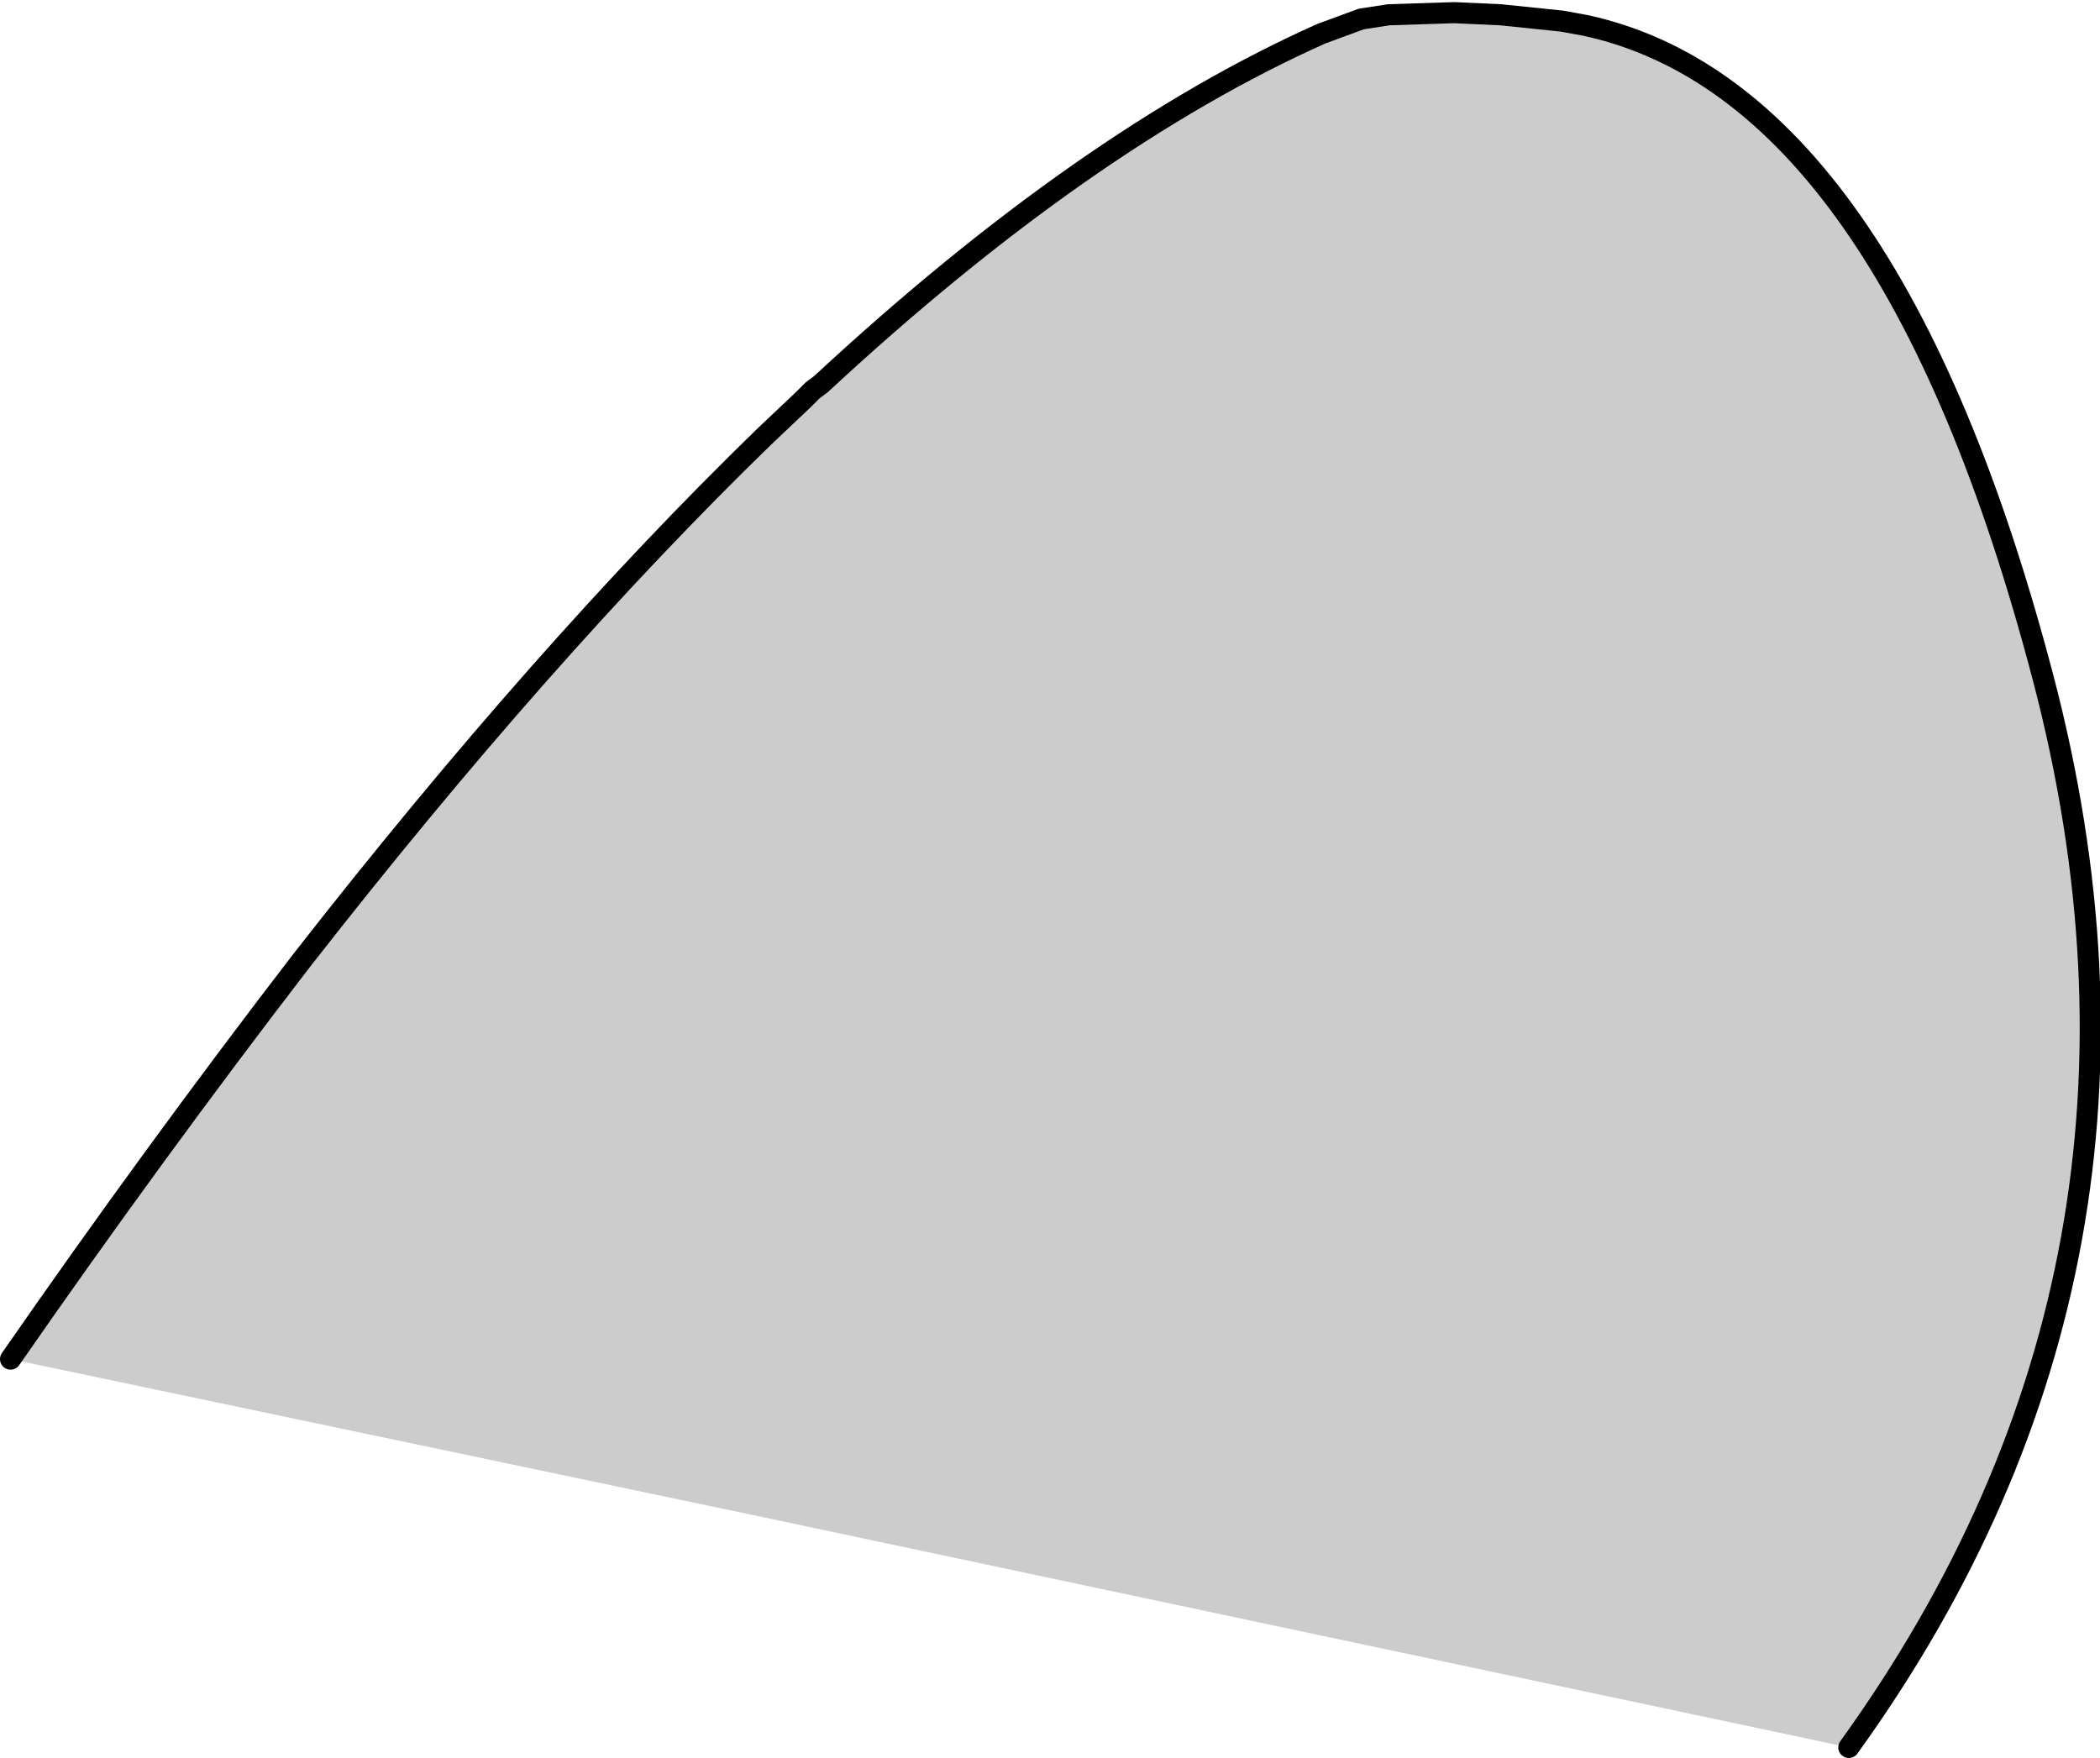
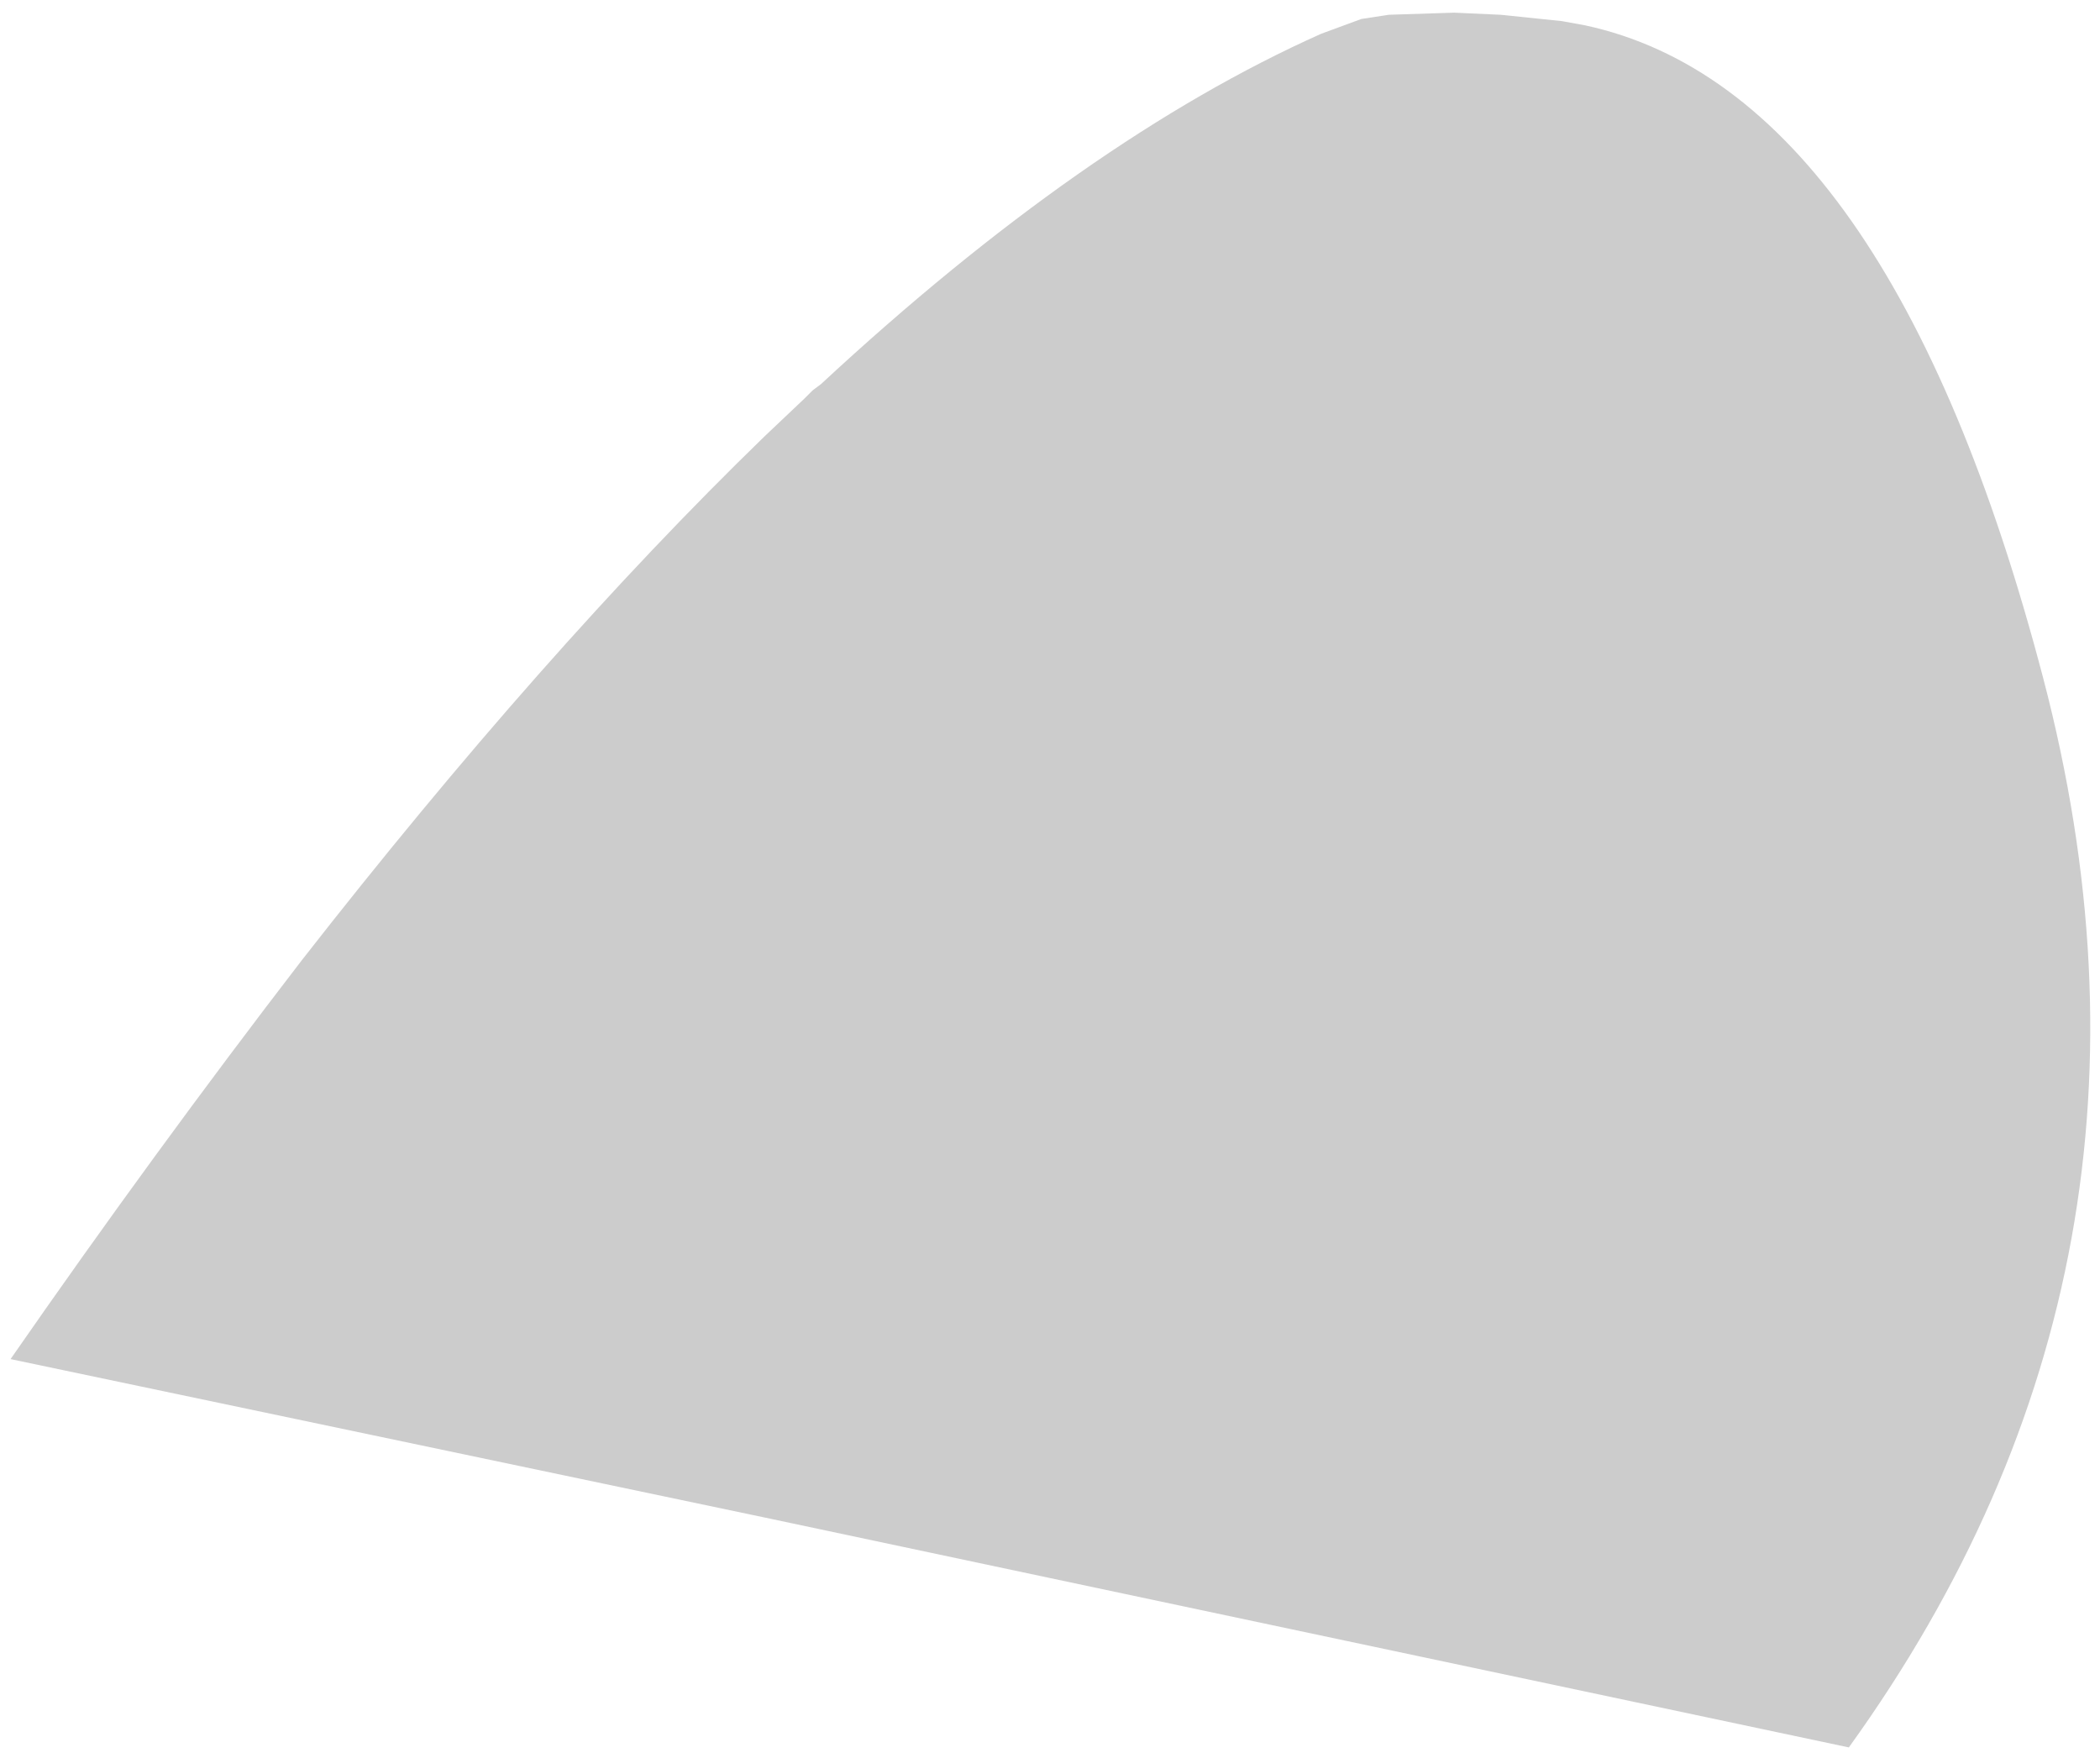
<svg xmlns="http://www.w3.org/2000/svg" height="41.65px" width="49.75px">
  <g transform="matrix(1.0, 0.0, 0.0, 1.0, -24.5, -124.5)">
    <path d="M24.75 156.7 Q28.15 151.8 31.65 147.25 37.35 139.95 42.6 134.85 L43.55 133.95 43.75 133.75 43.95 133.6 Q50.2 127.8 55.8 125.3 L56.75 124.95 57.4 124.85 58.95 124.8 60.05 124.85 61.5 125.0 62.05 125.1 Q69.25 126.65 72.9 140.55 76.55 154.45 68.3 165.9 L52.5 162.55 42.6 160.45 24.75 156.7" fill="#cccccc" fill-rule="evenodd" stroke="none" />
-     <path d="M24.75 156.7 Q28.15 151.8 31.65 147.25 37.35 139.95 42.6 134.85 L43.55 133.95 43.75 133.75 43.95 133.6 Q50.2 127.8 55.8 125.3 L56.75 124.95 57.4 124.85 58.95 124.8 60.05 124.85 61.5 125.0 62.05 125.1 Q69.25 126.65 72.9 140.55 76.55 154.45 68.3 165.9" fill="none" stroke="#000000" stroke-linecap="round" stroke-linejoin="round" stroke-width="0.5" />
  </g>
</svg>